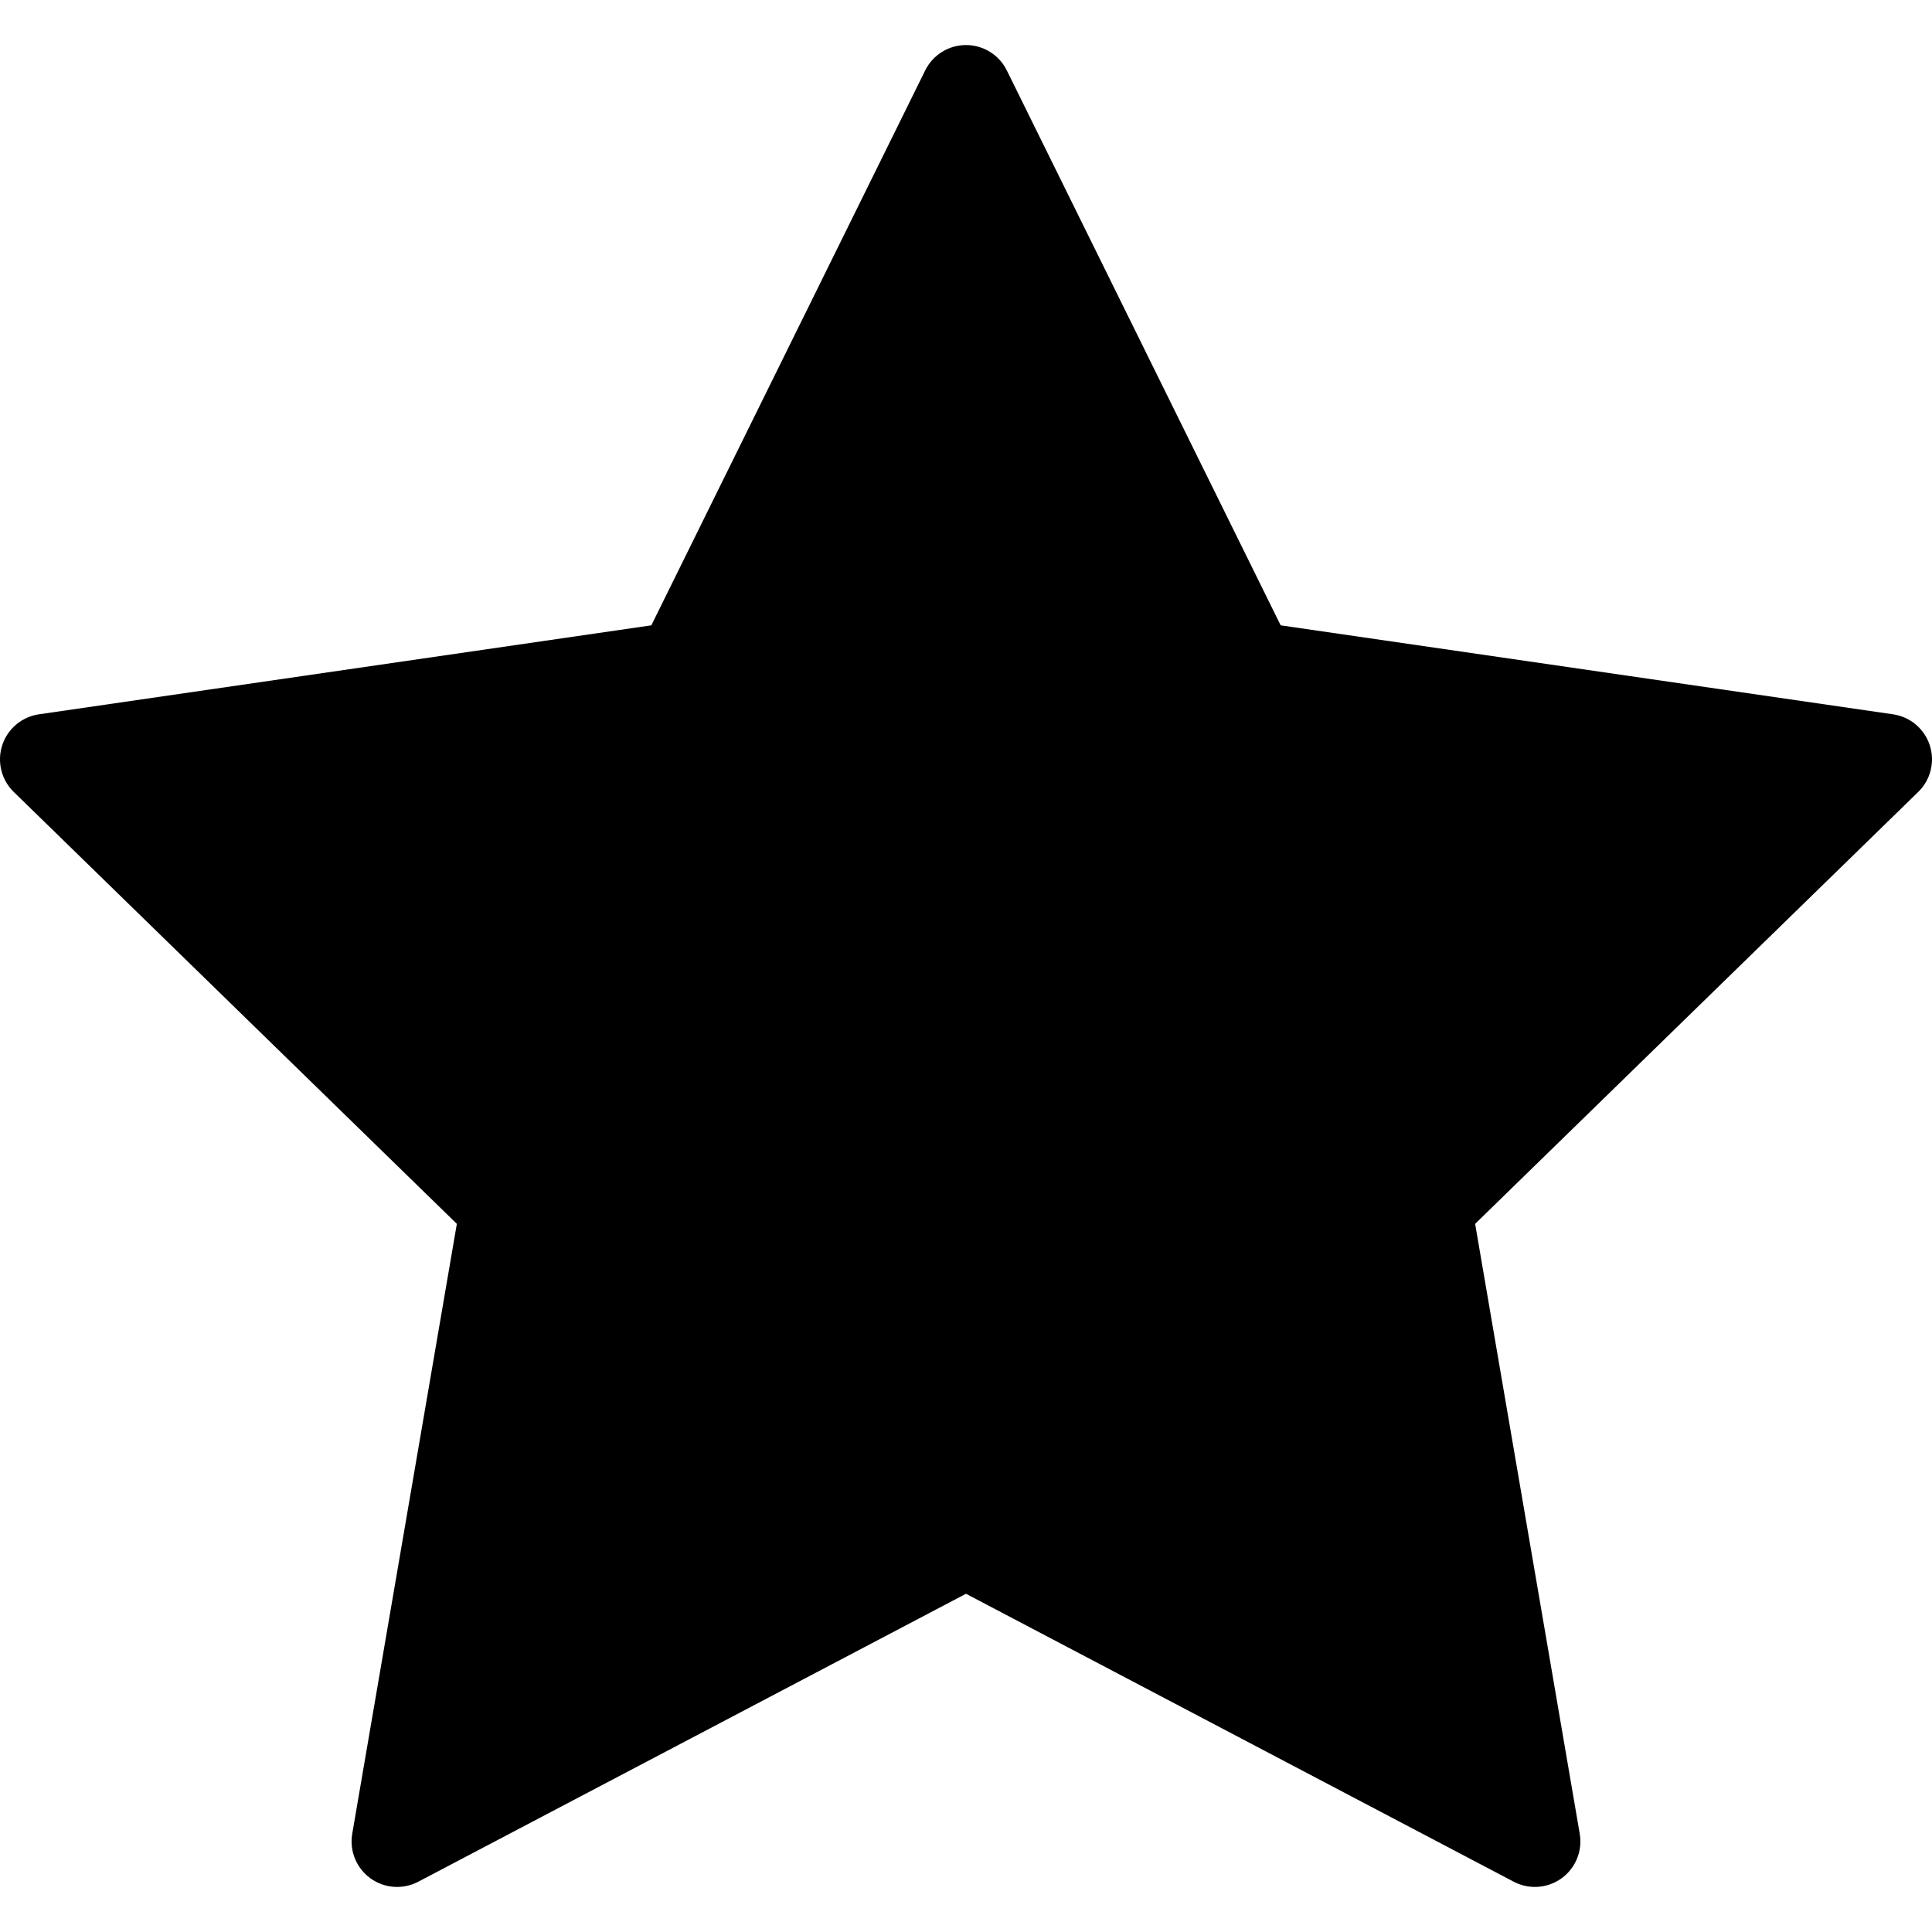
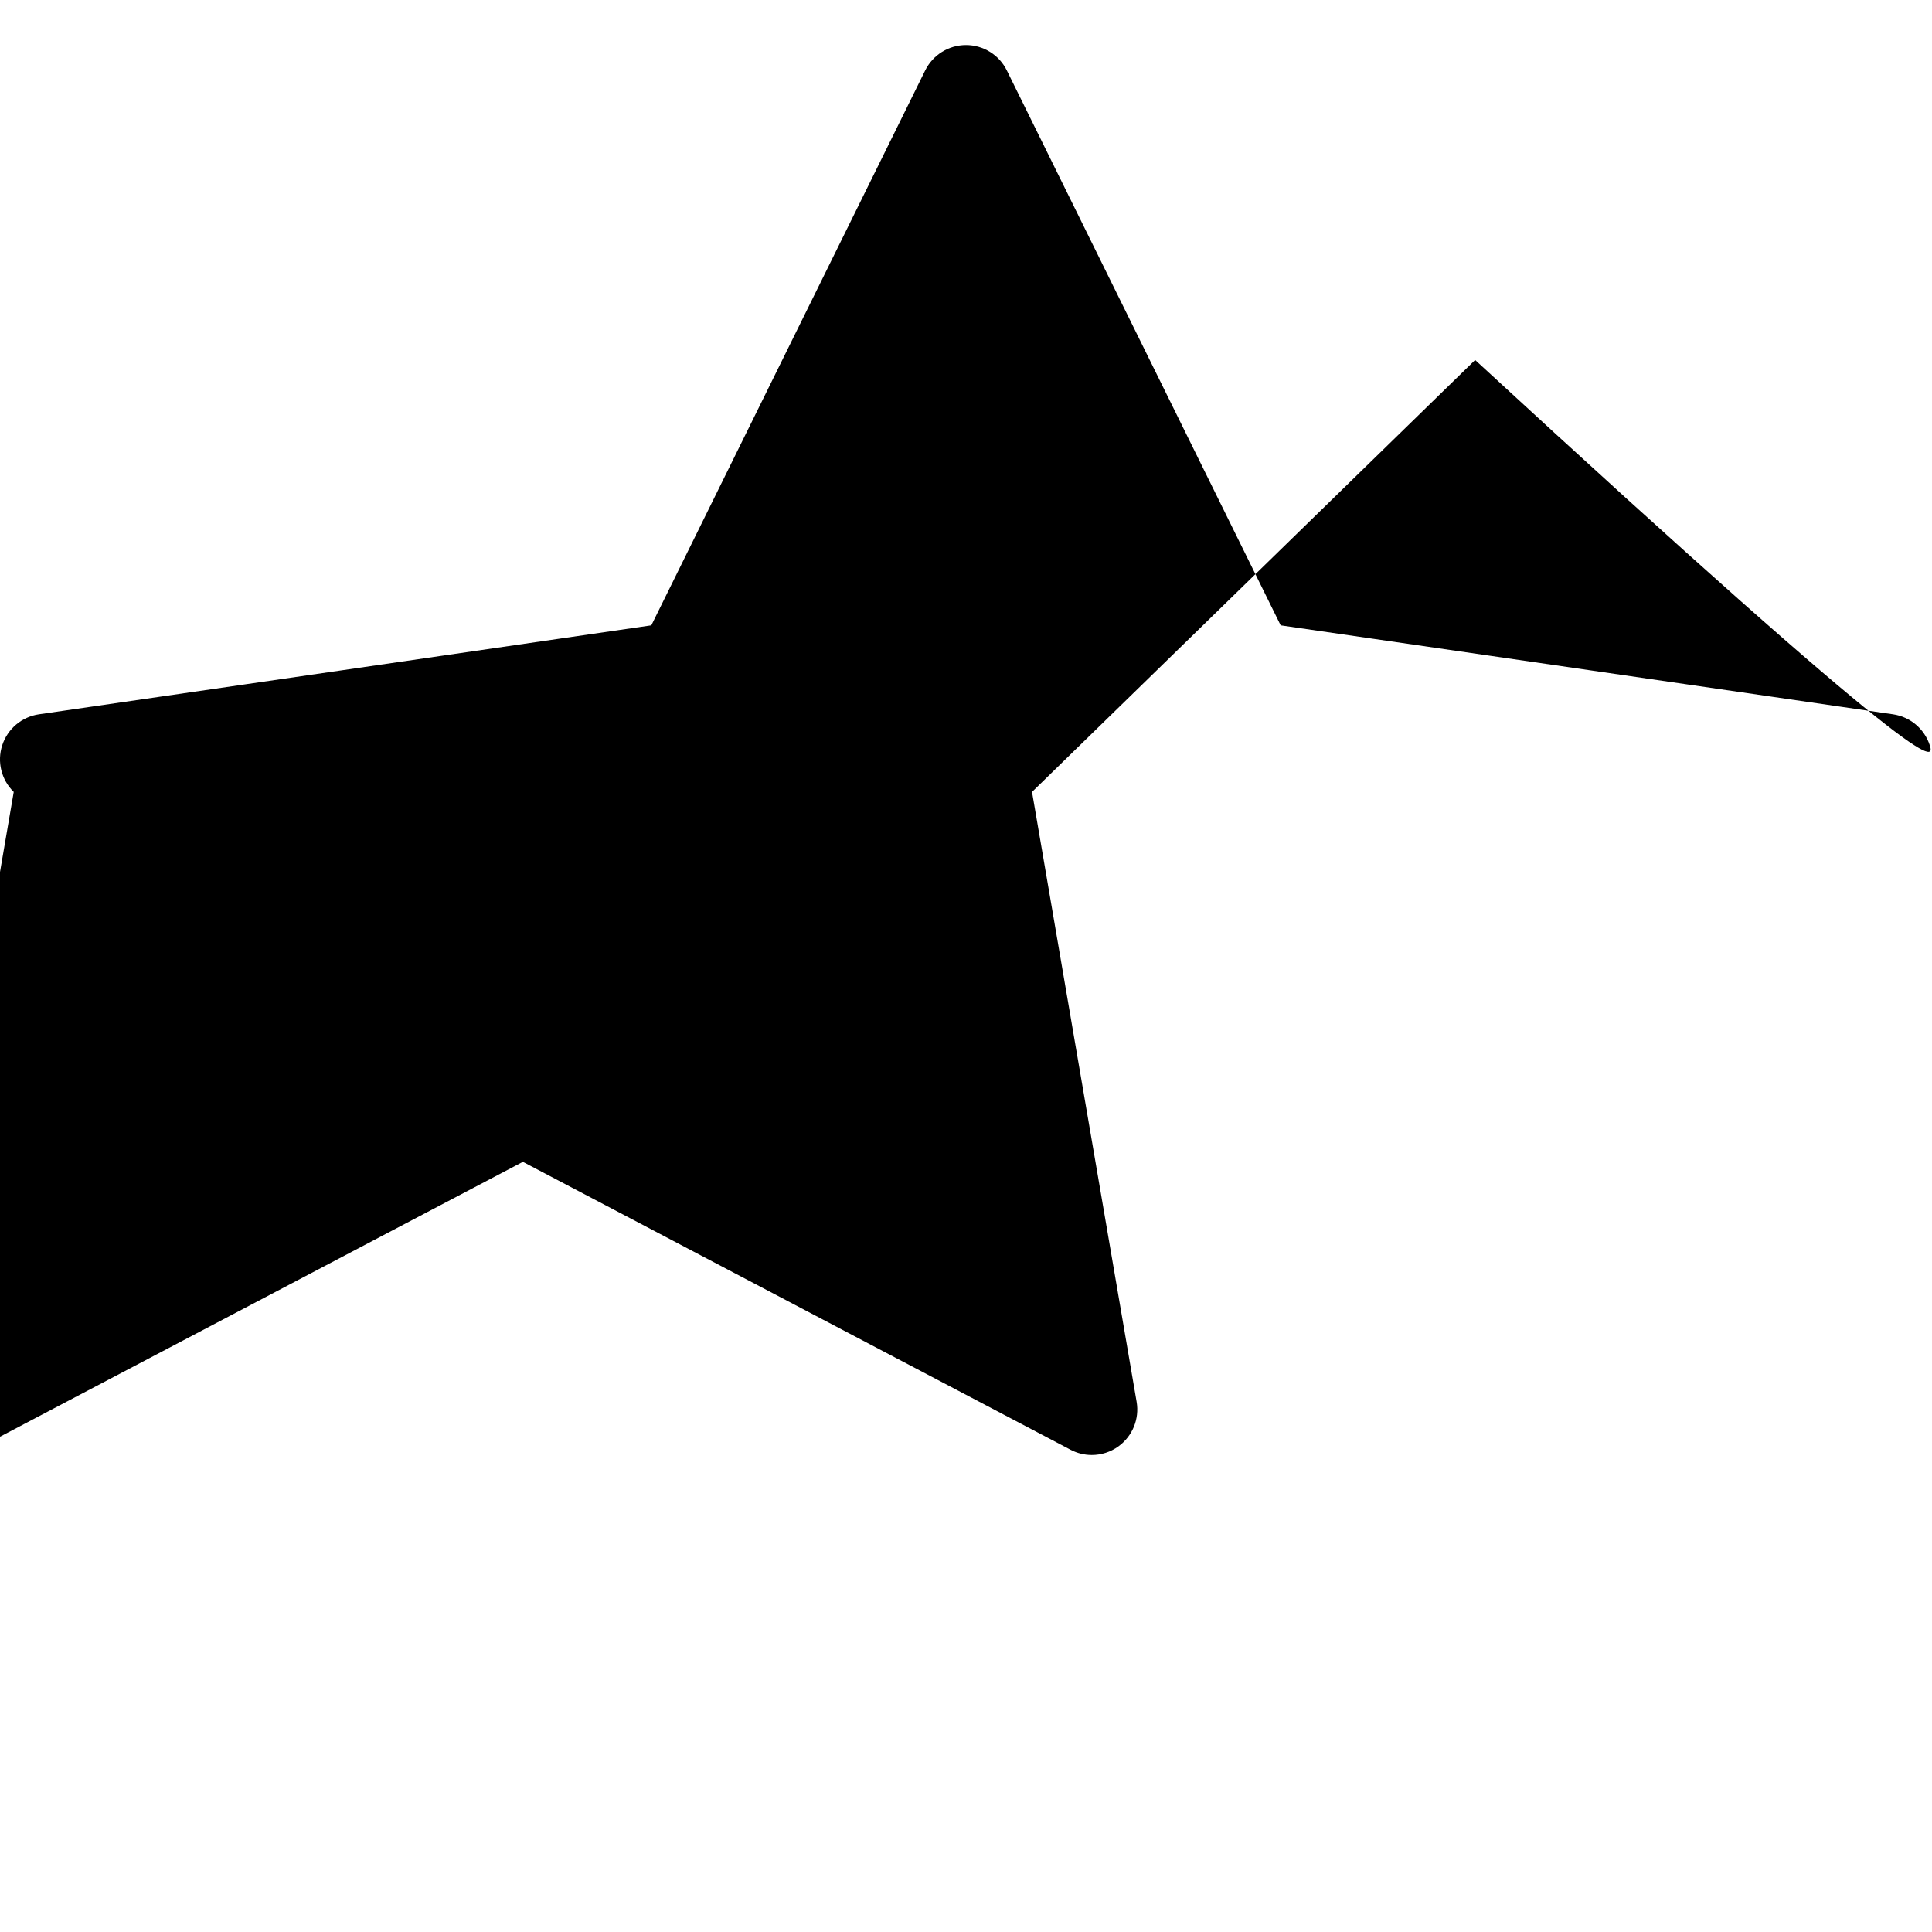
<svg xmlns="http://www.w3.org/2000/svg" fill="#000000" height="800px" width="800px" version="1.1" id="Capa_1" viewBox="0 0 212.287 212.287" xml:space="preserve">
-   <path d="M212.043,81.891c-0.588-1.81-2.153-3.129-4.037-3.403l-67.287-9.777L110.628,7.737c-0.842-1.707-2.581-2.787-4.484-2.787   c-1.903,0-3.642,1.081-4.484,2.787L71.568,68.711L4.281,78.487c-1.884,0.274-3.448,1.593-4.037,3.403   c-0.588,1.81-0.098,3.797,1.265,5.126l48.689,47.46l-11.494,67.015c-0.322,1.876,0.45,3.771,1.989,4.89   c1.54,1.12,3.582,1.265,5.266,0.381l60.184-31.64l60.184,31.64c0.731,0.384,1.53,0.574,2.326,0.574c1.037,0,2.068-0.322,2.939-0.955   c1.54-1.119,2.311-3.014,1.989-4.89l-11.494-67.015l48.689-47.46C212.14,85.688,212.63,83.701,212.043,81.891z" />
+   <path d="M212.043,81.891c-0.588-1.81-2.153-3.129-4.037-3.403l-67.287-9.777L110.628,7.737c-0.842-1.707-2.581-2.787-4.484-2.787   c-1.903,0-3.642,1.081-4.484,2.787L71.568,68.711L4.281,78.487c-1.884,0.274-3.448,1.593-4.037,3.403   c-0.588,1.81-0.098,3.797,1.265,5.126l-11.494,67.015c-0.322,1.876,0.45,3.771,1.989,4.89   c1.54,1.12,3.582,1.265,5.266,0.381l60.184-31.64l60.184,31.64c0.731,0.384,1.53,0.574,2.326,0.574c1.037,0,2.068-0.322,2.939-0.955   c1.54-1.119,2.311-3.014,1.989-4.89l-11.494-67.015l48.689-47.46C212.14,85.688,212.63,83.701,212.043,81.891z" />
</svg>